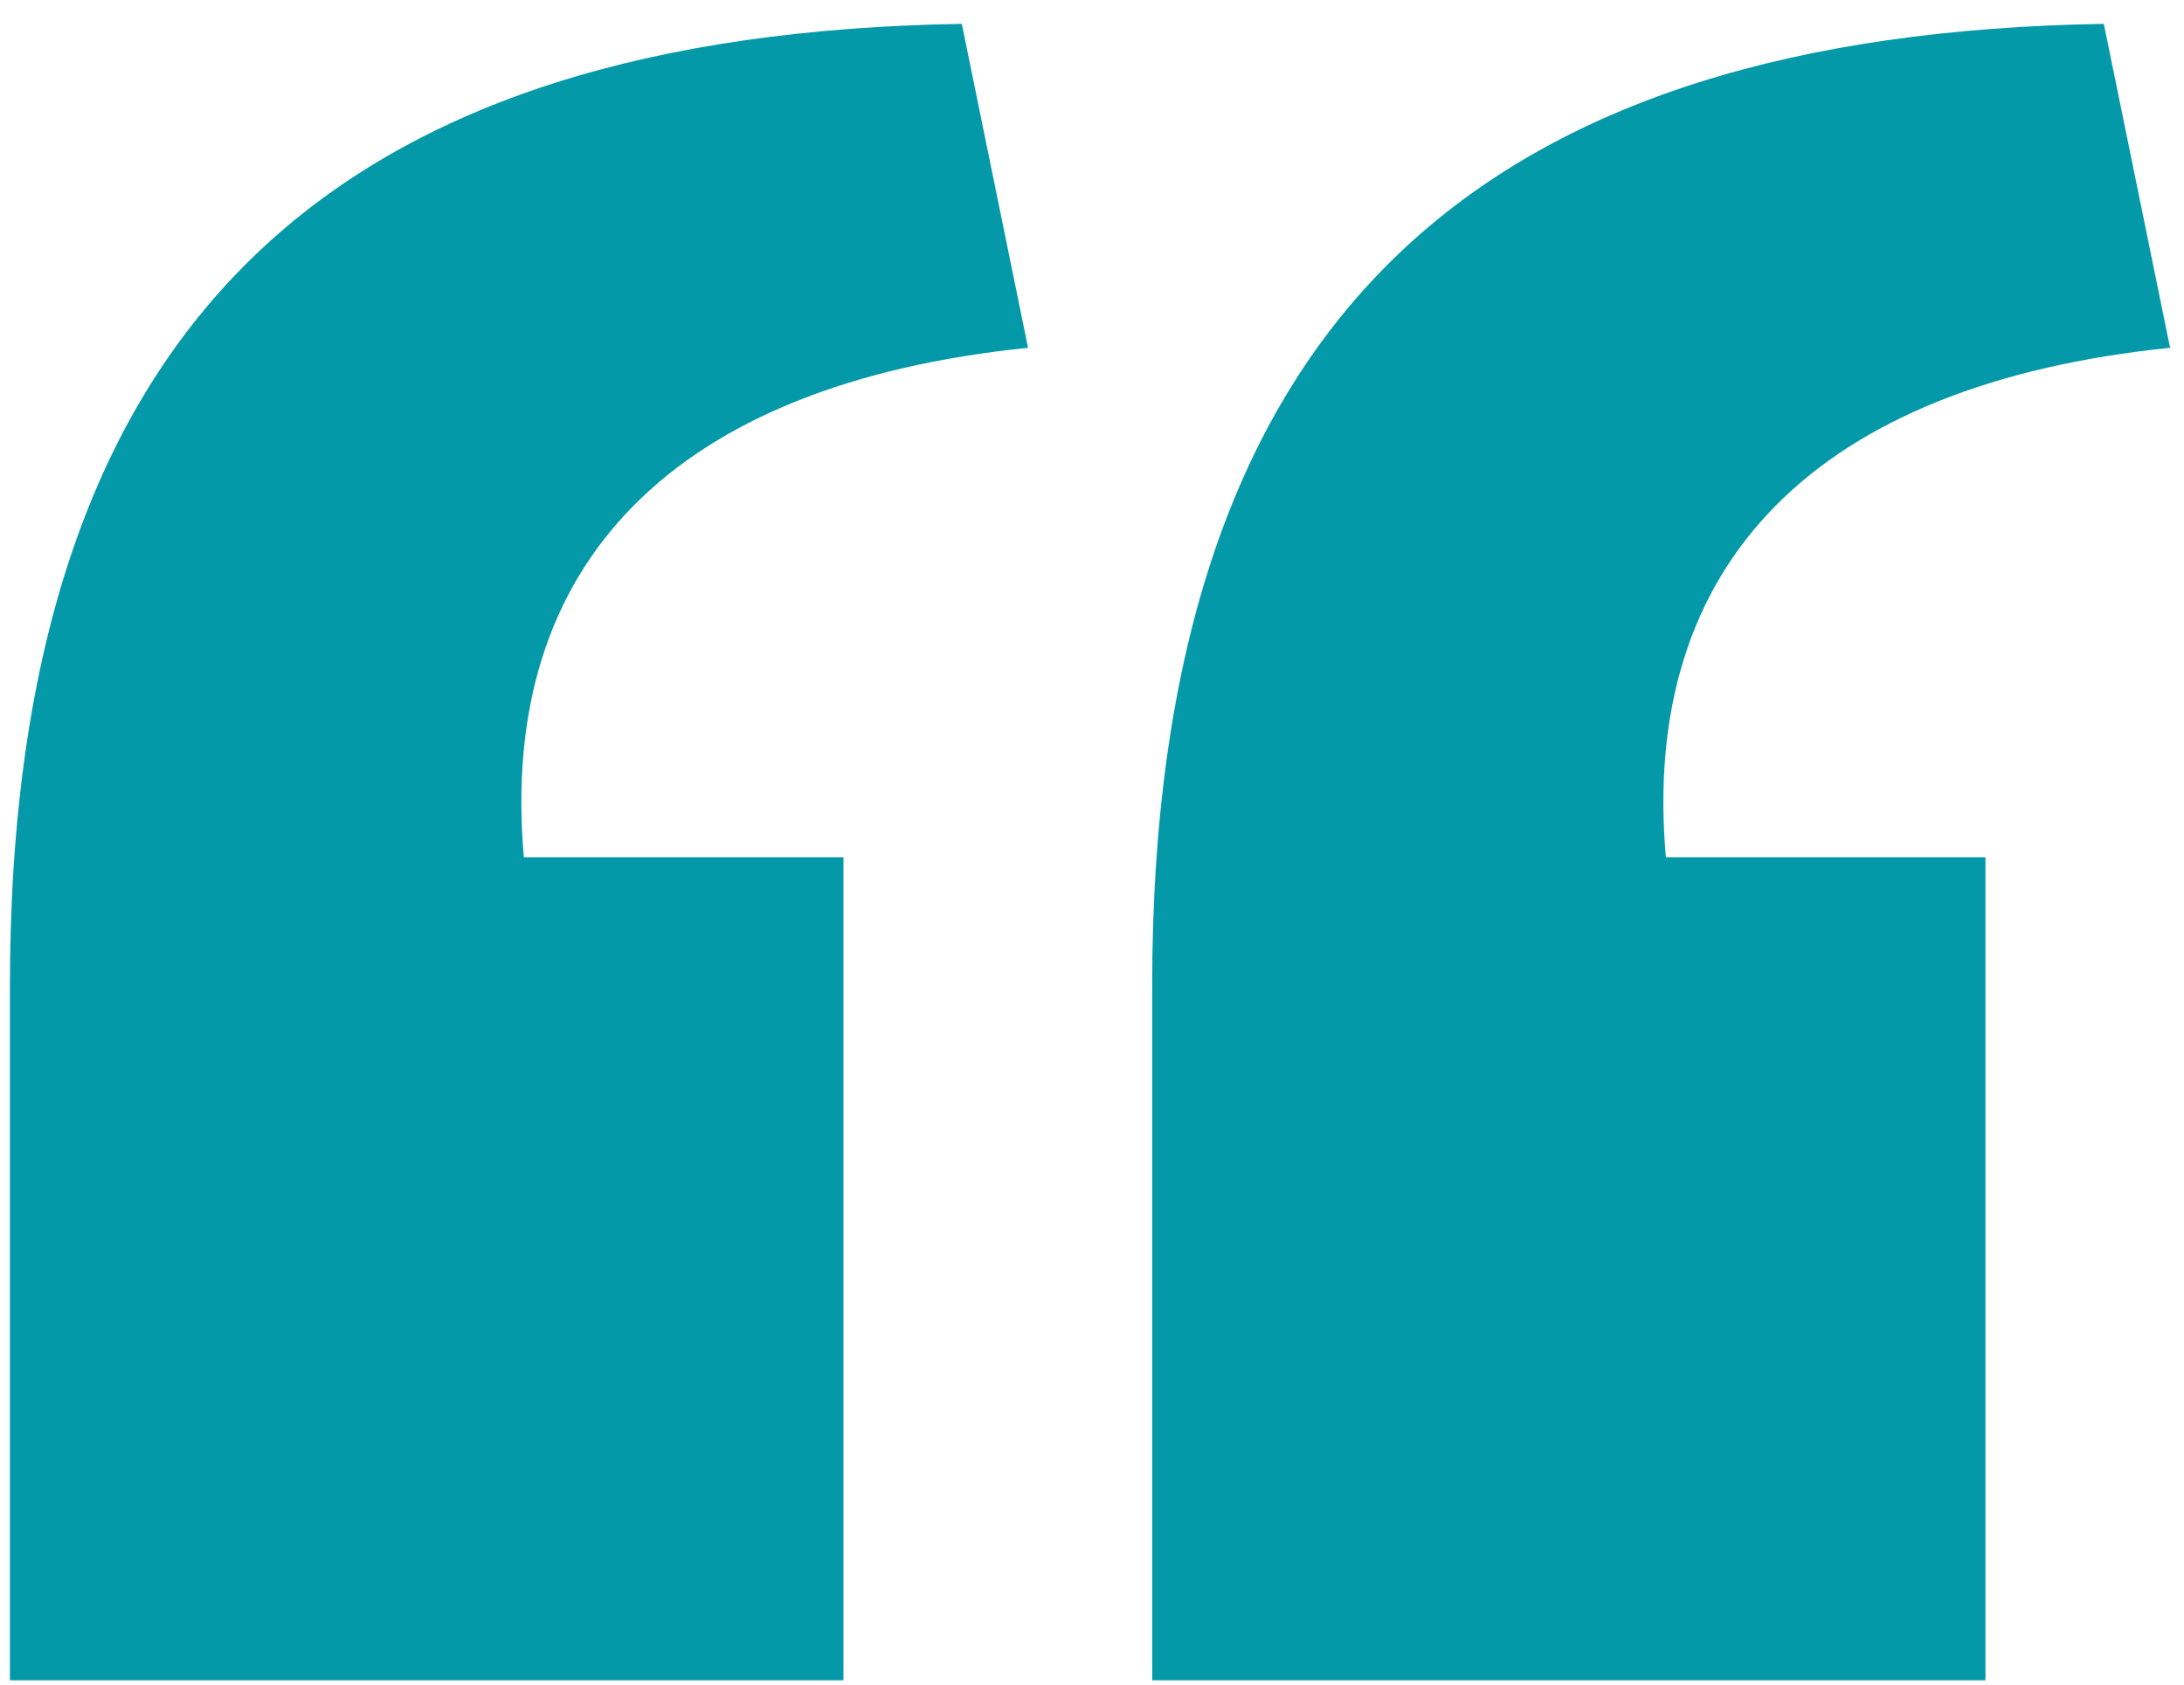
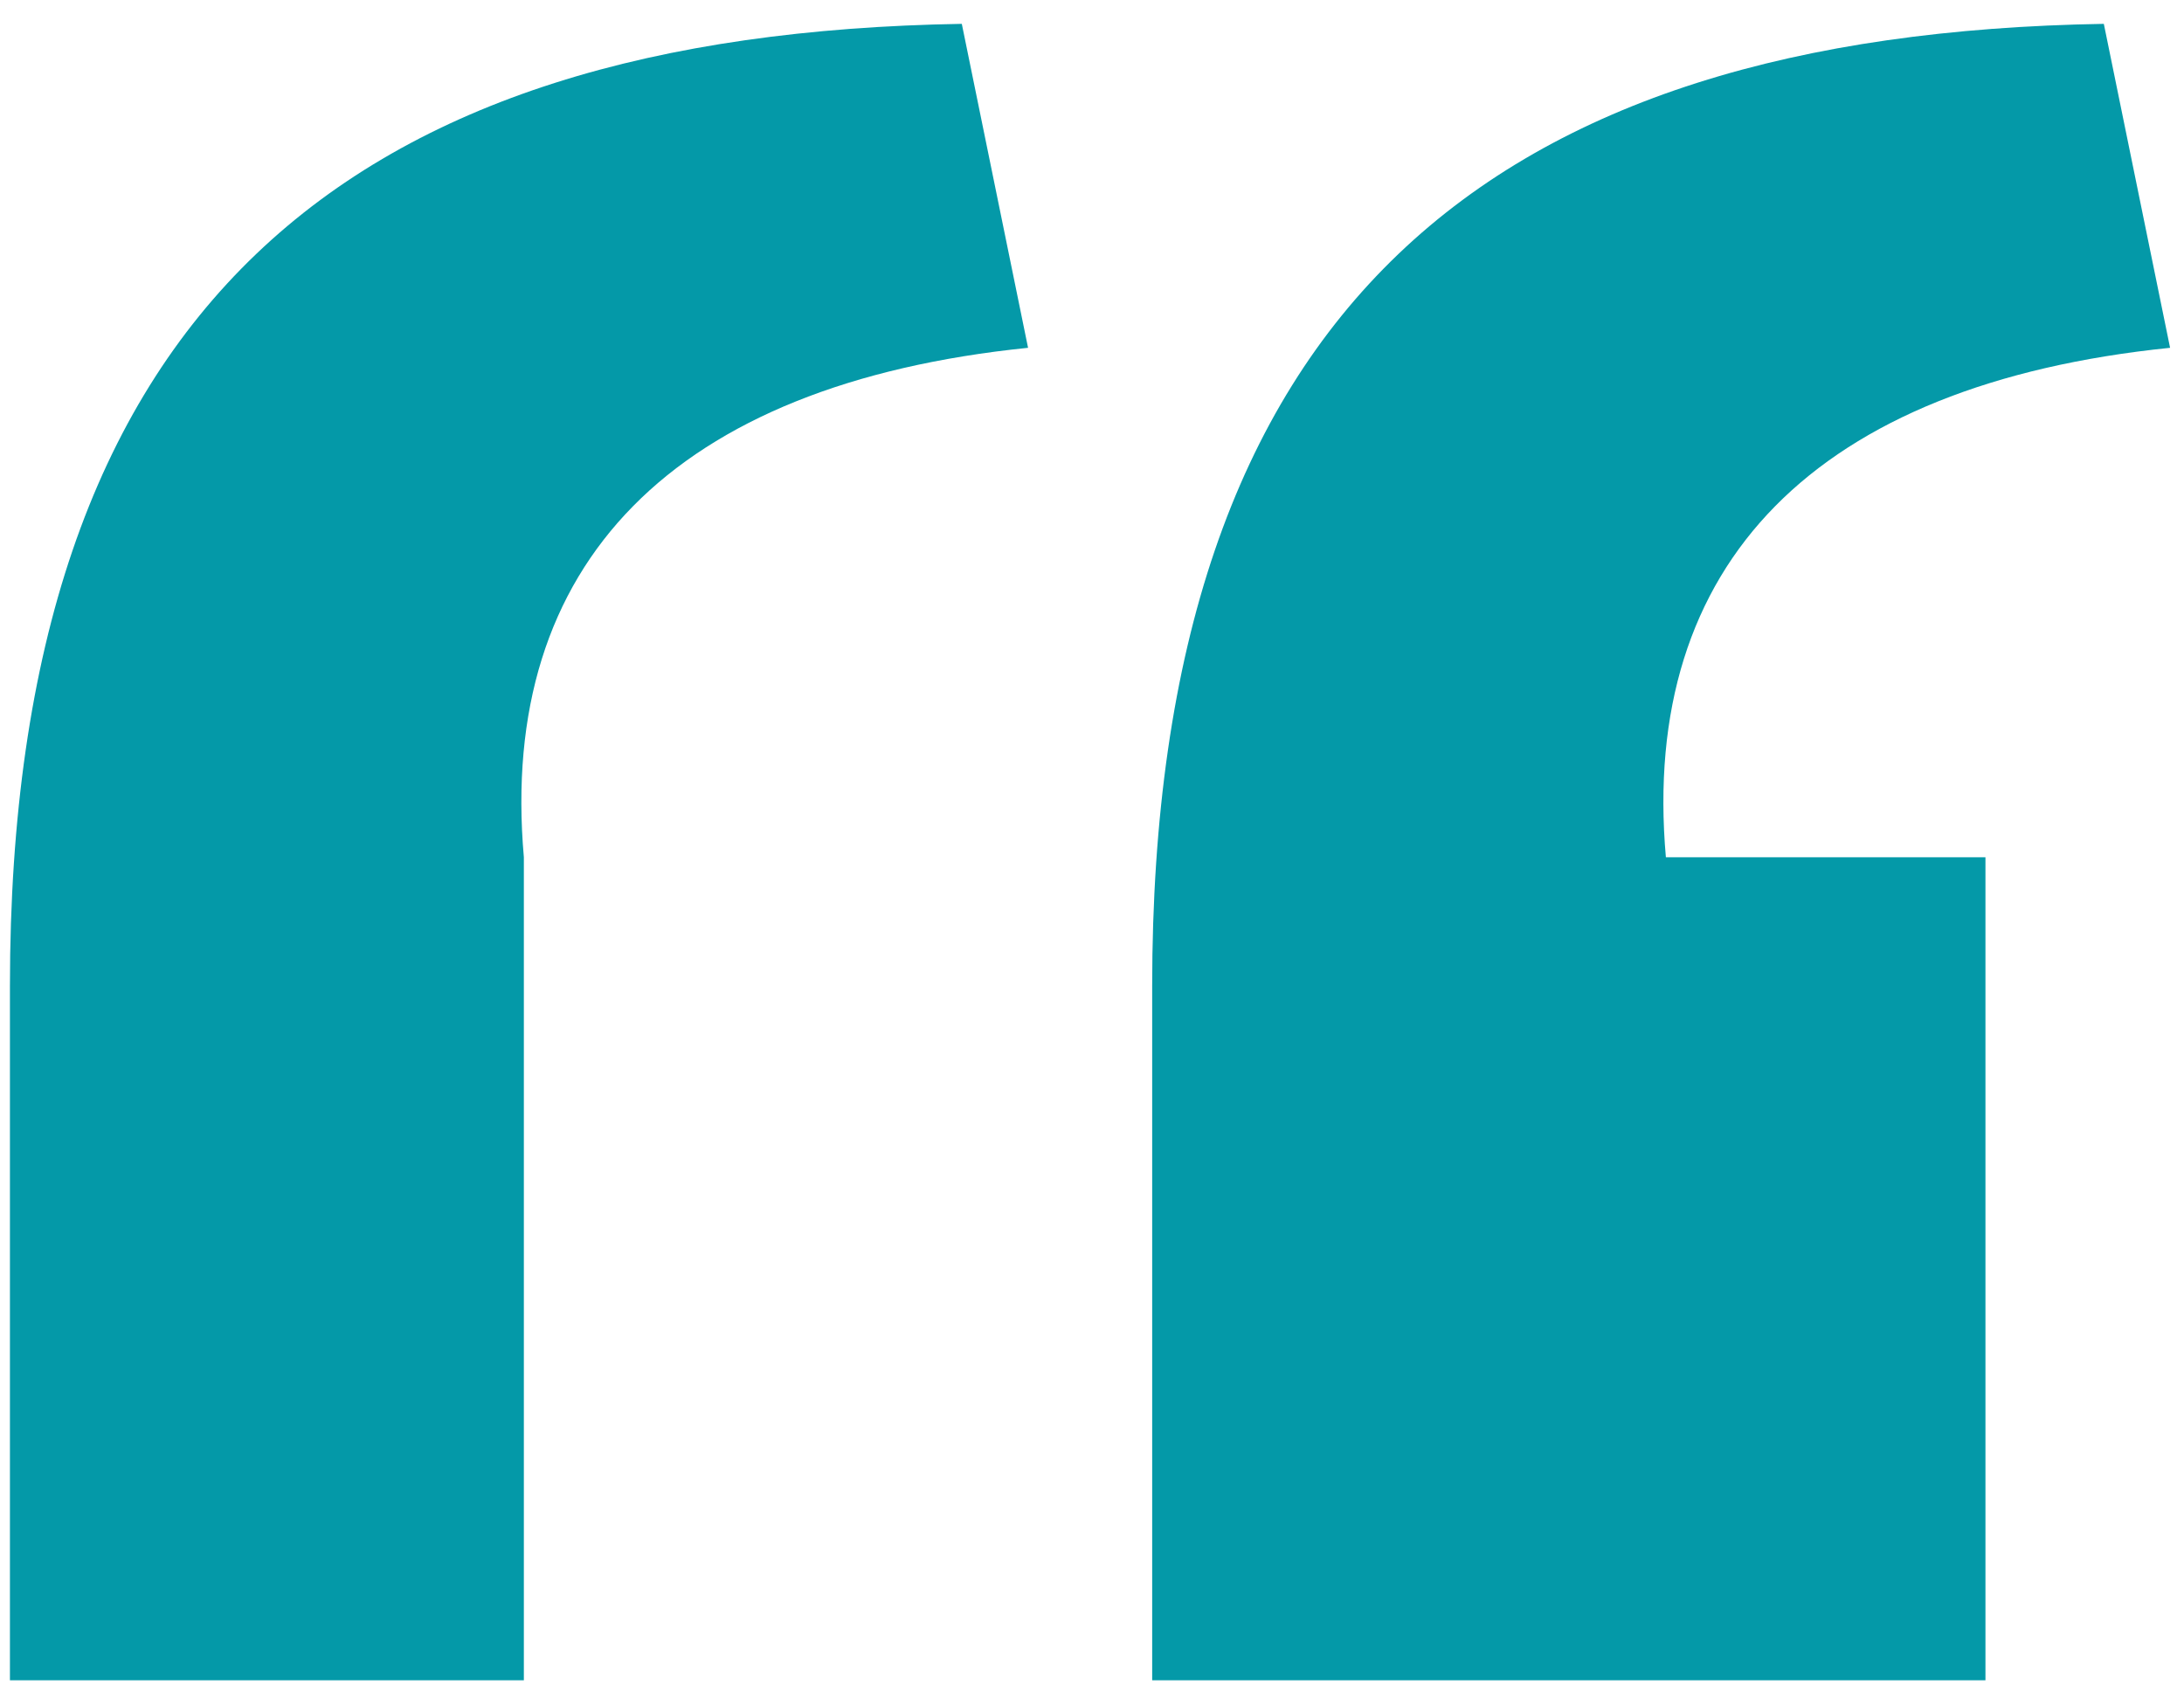
<svg xmlns="http://www.w3.org/2000/svg" id="Capa_1" data-name="Capa 1" viewBox="0 0 98.89 76.3">
  <defs>
    <style>.cls-1{fill:#0499a8;}</style>
  </defs>
  <title>graficos site costa rica</title>
-   <path class="cls-1" d="M.45,44.64c0-30.75,15.37-43.1,43.1-43.56l3,14.67c-16.08,1.64-24,9.79-22.83,23.07H38.19V76.09H.45Zm51.72,0c0-30.75,15.37-43.1,43.09-43.56l3,14.67c-16.07,1.64-24,9.79-22.83,23.07H89.9V76.09H52.17Z" />
+   <path class="cls-1" d="M.45,44.64c0-30.75,15.37-43.1,43.1-43.56l3,14.67c-16.08,1.64-24,9.79-22.83,23.07V76.09H.45Zm51.72,0c0-30.75,15.37-43.1,43.09-43.56l3,14.67c-16.07,1.64-24,9.79-22.83,23.07H89.9V76.09H52.17Z" />
</svg>